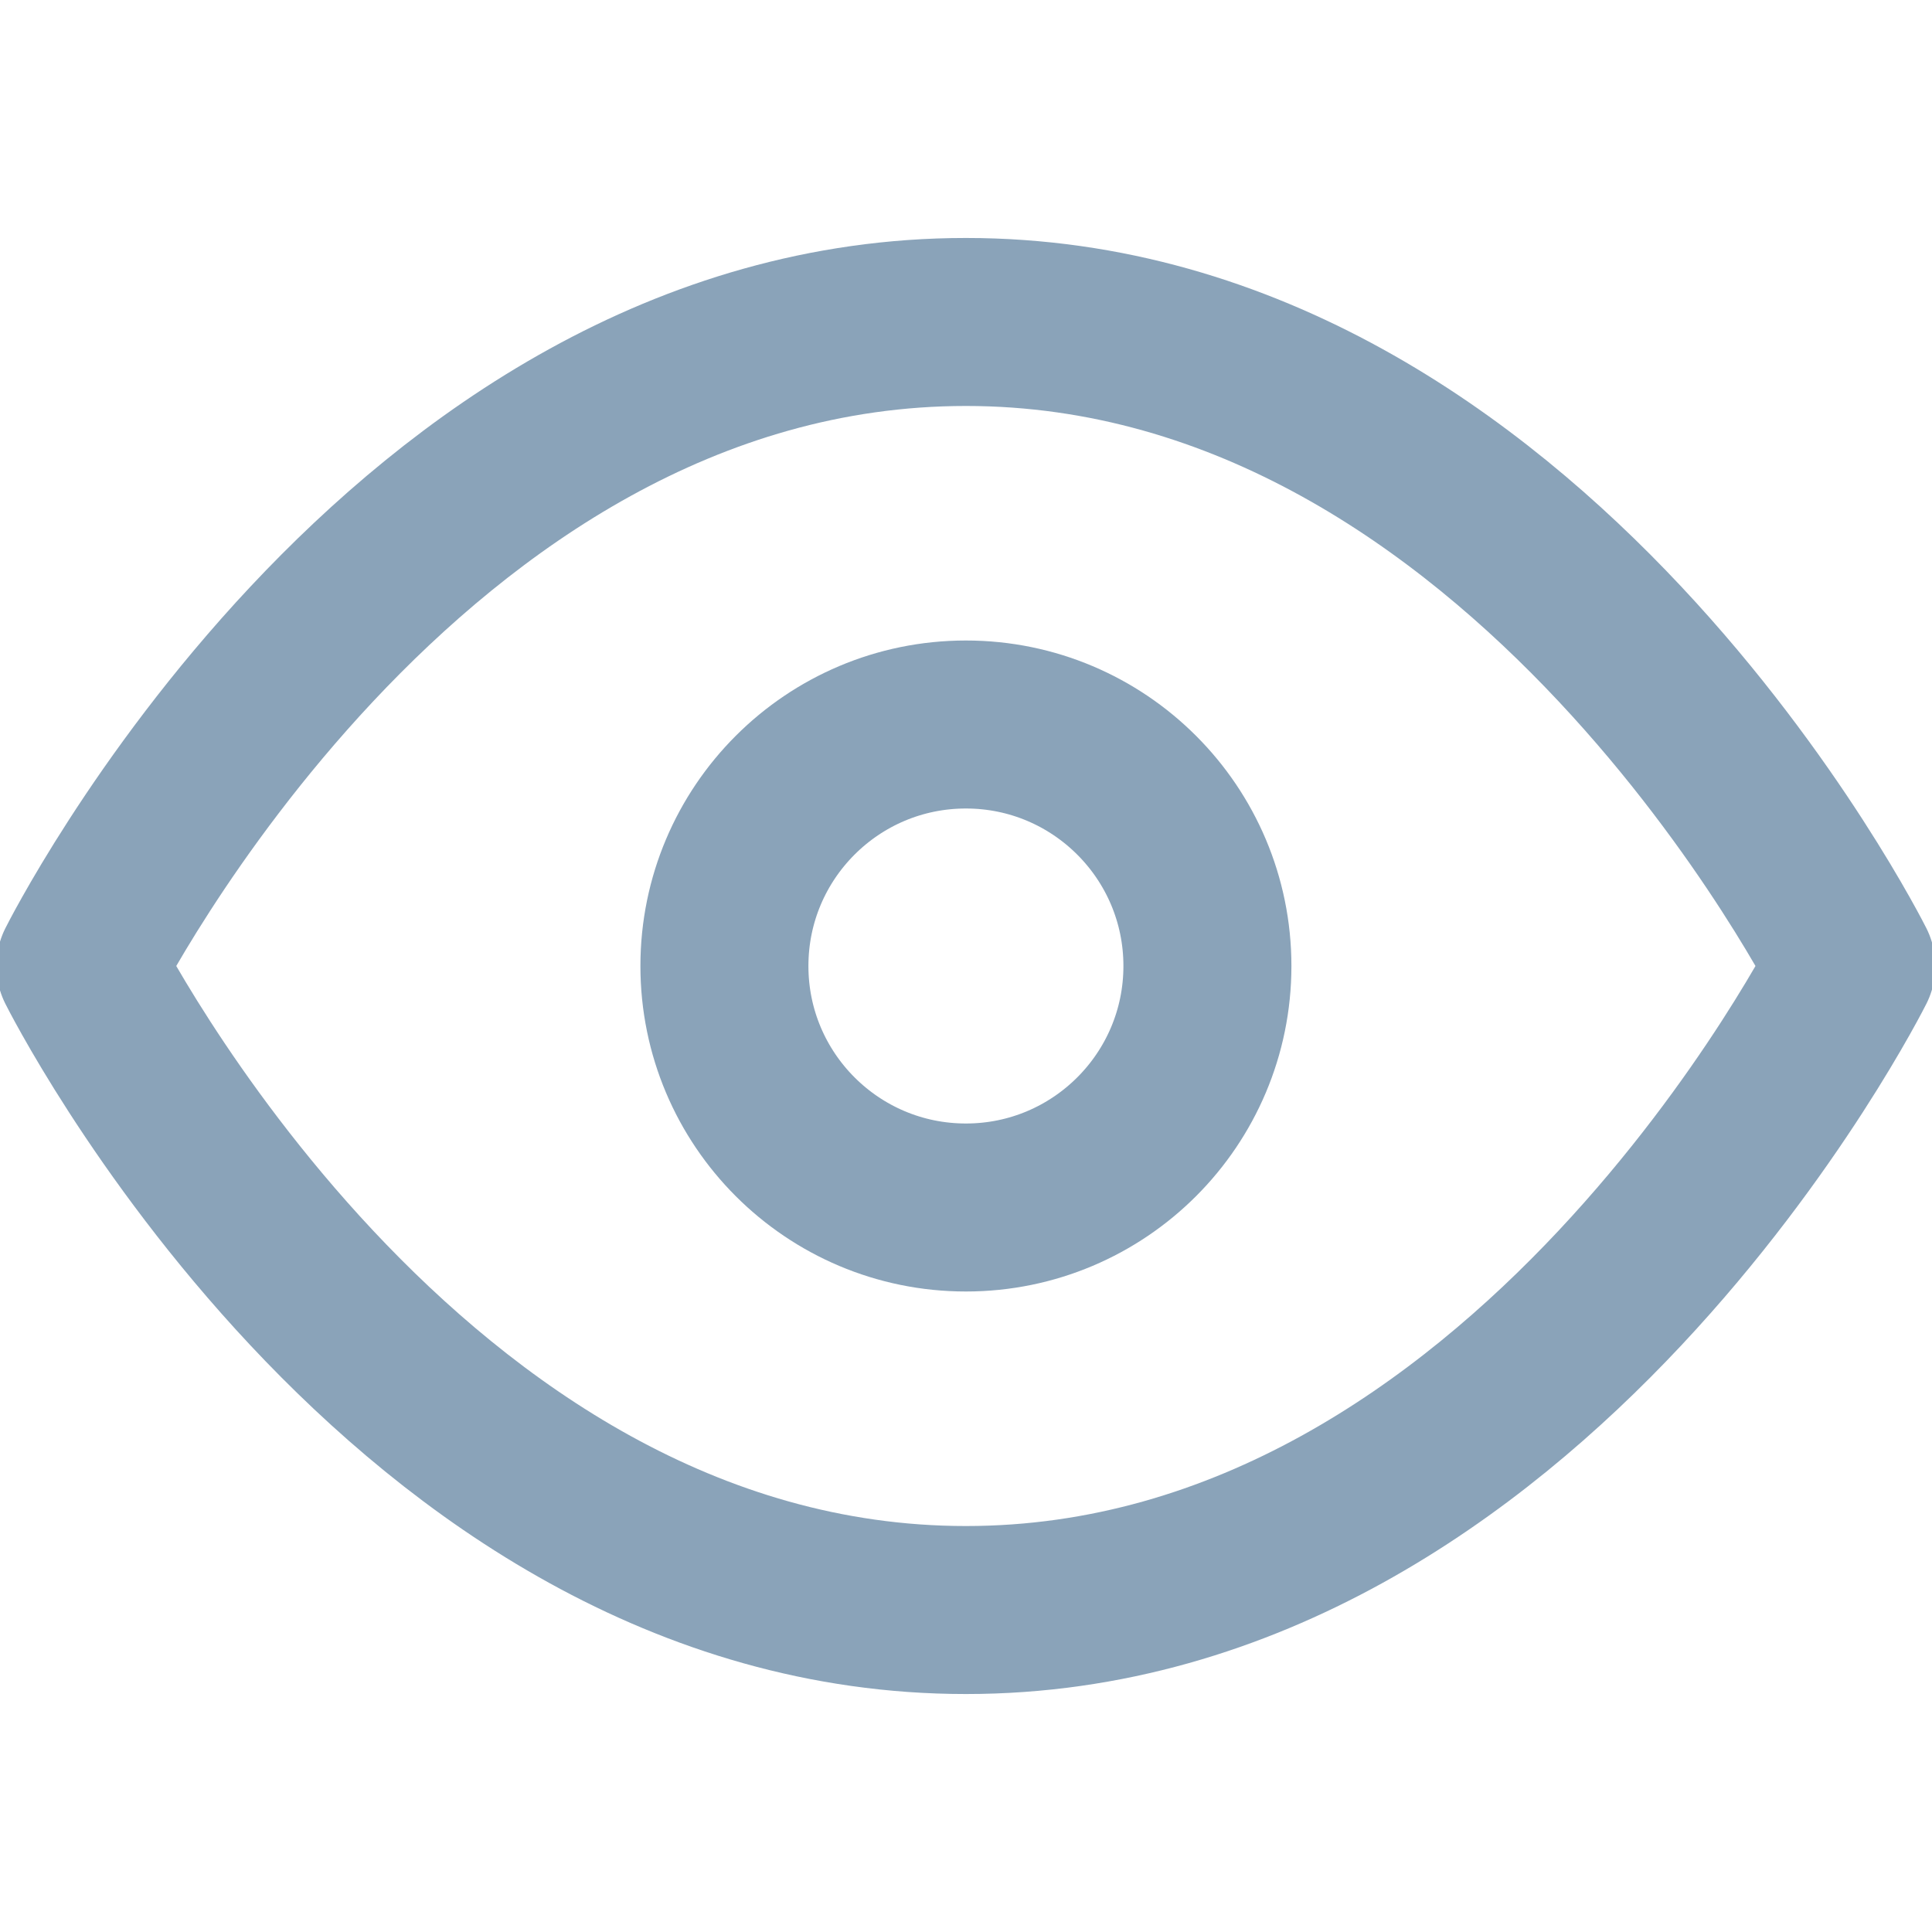
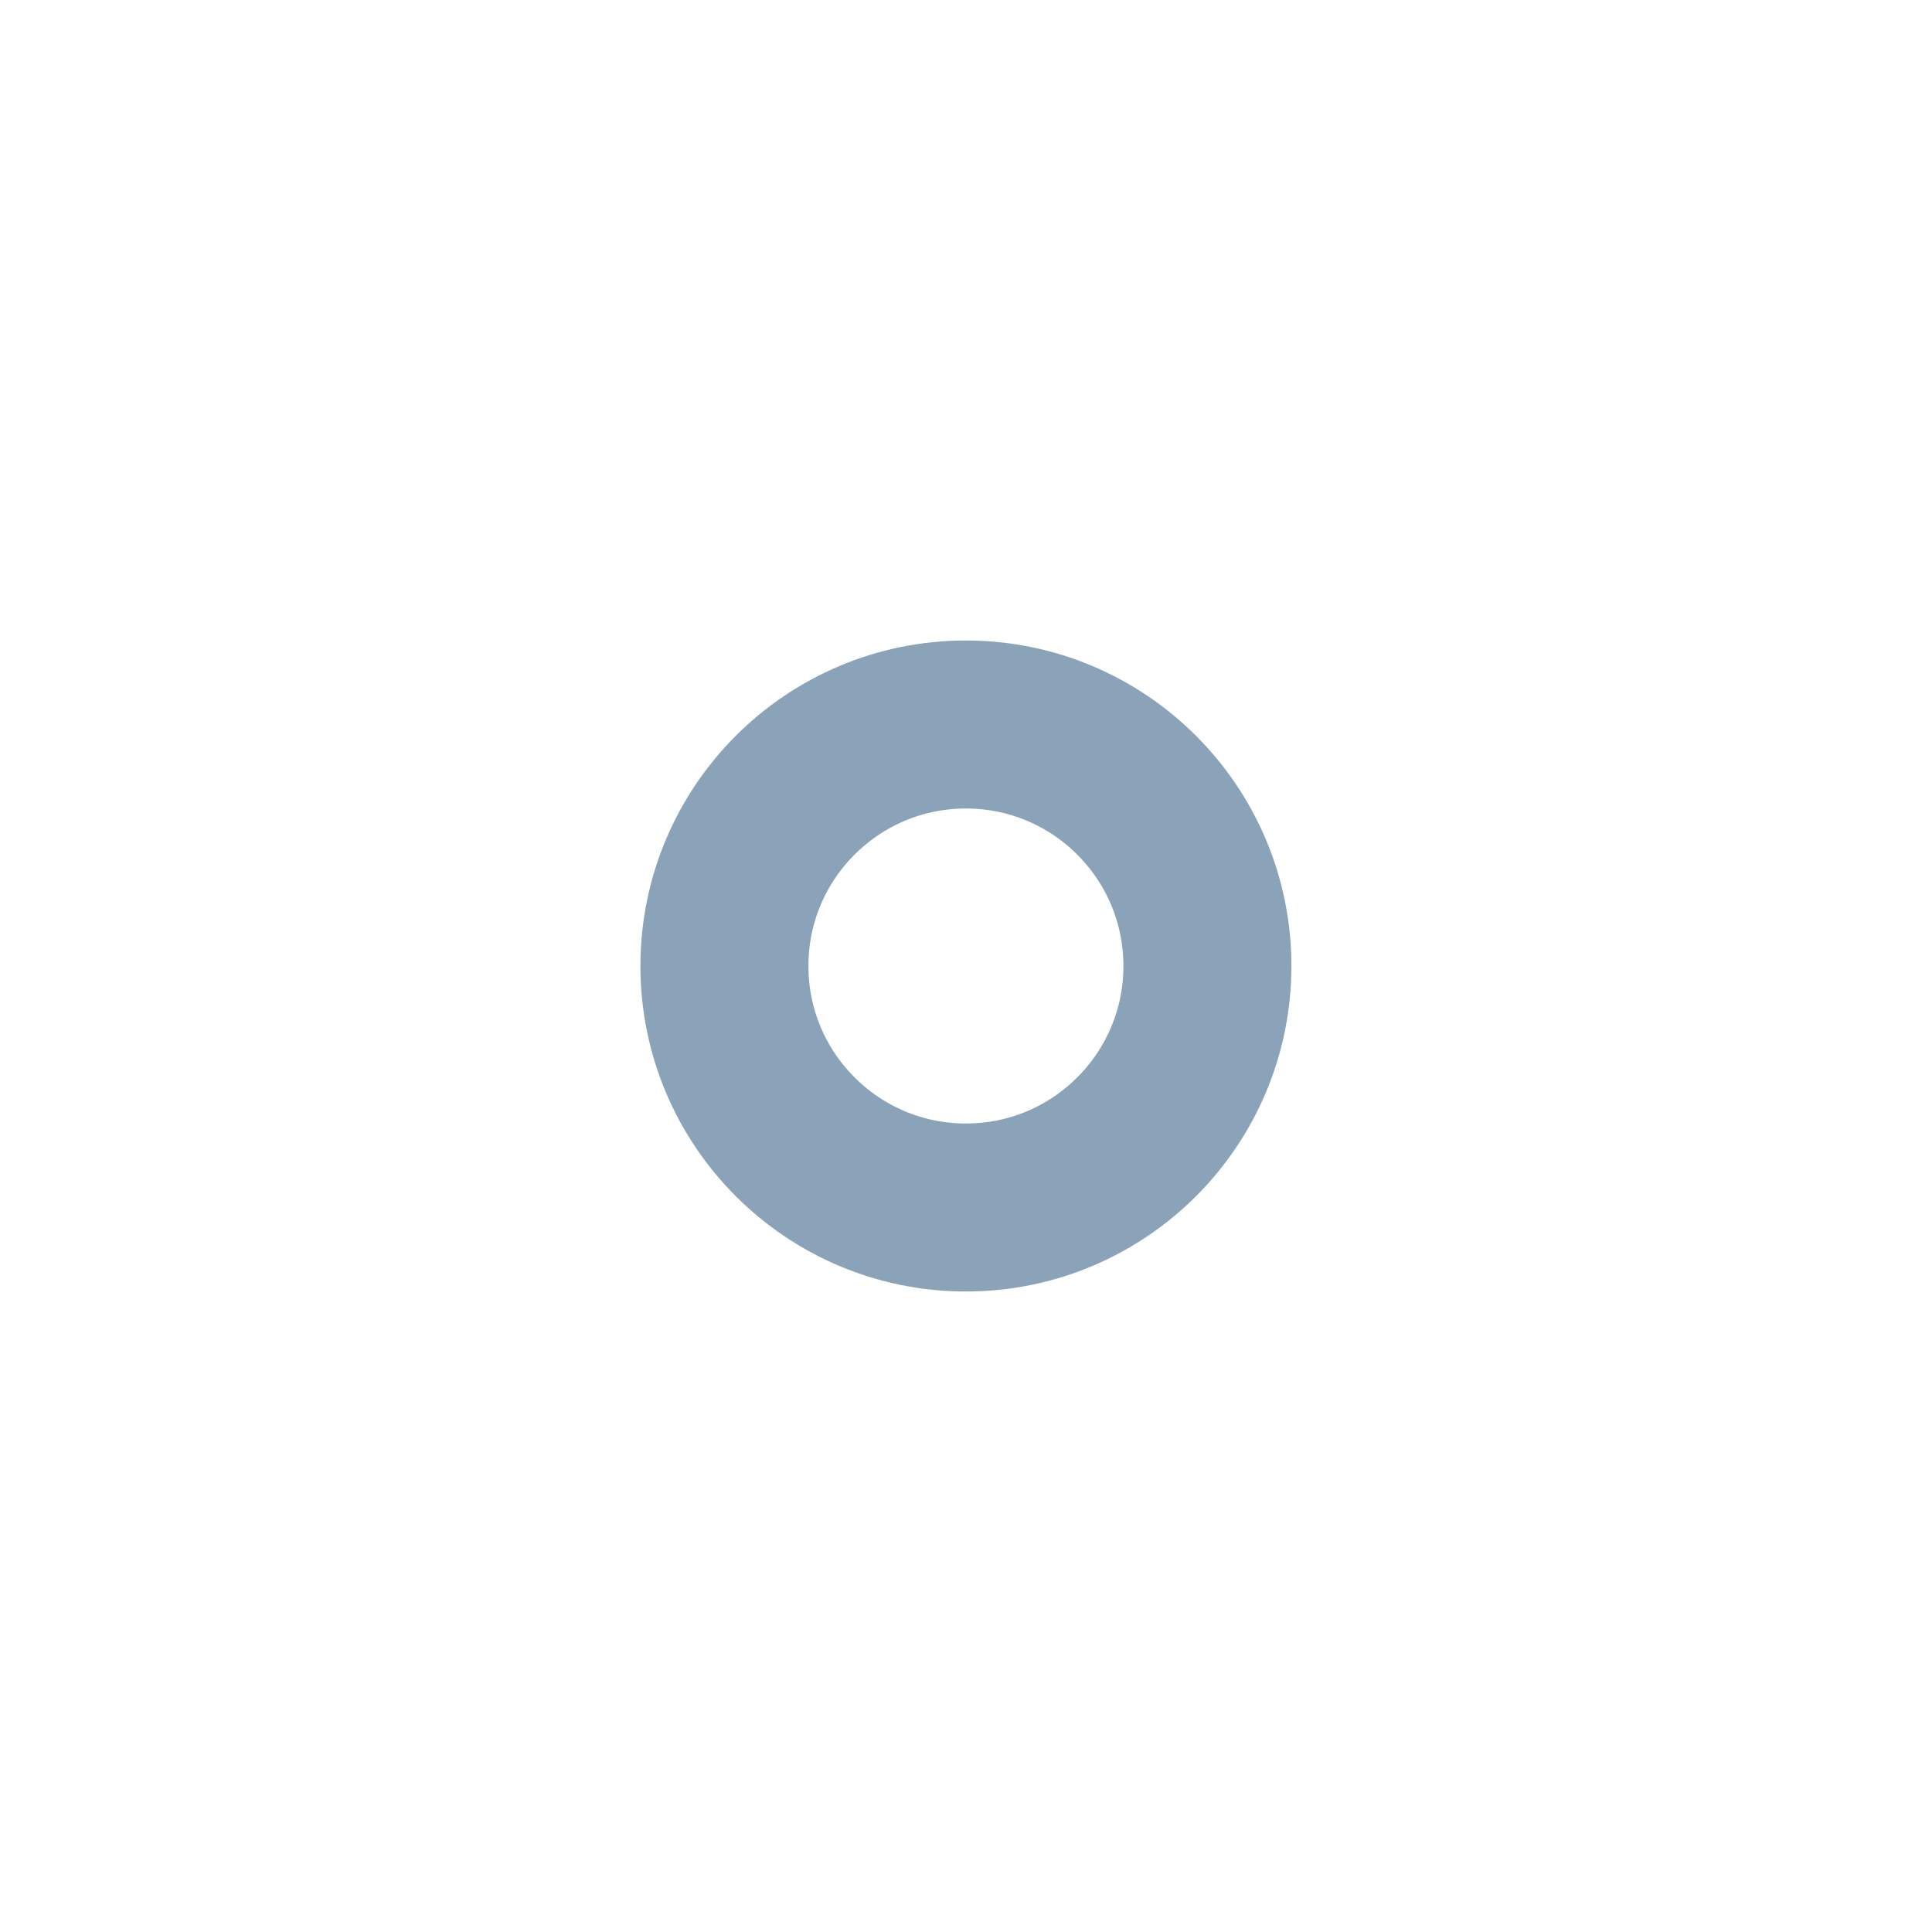
<svg xmlns="http://www.w3.org/2000/svg" width="23" height="23" viewBox="0 0 23 23" fill="none">
  <g clip-path="url(#clip0_4336_28643)">
-     <path d="M0.957 11.5C0.957 11.5 4.79 3.833 11.499 3.833C18.207 3.833 22.04 11.5 22.04 11.5C22.04 11.5 18.207 19.167 11.499 19.167C4.79 19.167 0.957 11.5 0.957 11.5Z" stroke="#8AA3B9" stroke-width="2" stroke-linecap="round" stroke-linejoin="round" />
    <path d="M11.499 14.375C13.086 14.375 14.374 13.088 14.374 11.5C14.374 9.912 13.086 8.625 11.499 8.625C9.911 8.625 8.624 9.912 8.624 11.5C8.624 13.088 9.911 14.375 11.499 14.375Z" stroke="#8AA3B9" stroke-width="2" stroke-linecap="round" stroke-linejoin="round" />
  </g>
  <defs>
    <clipPath id="clip0_4336_28643">
      <rect width="23" height="23" fill="white" />
    </clipPath>
  </defs>
</svg>